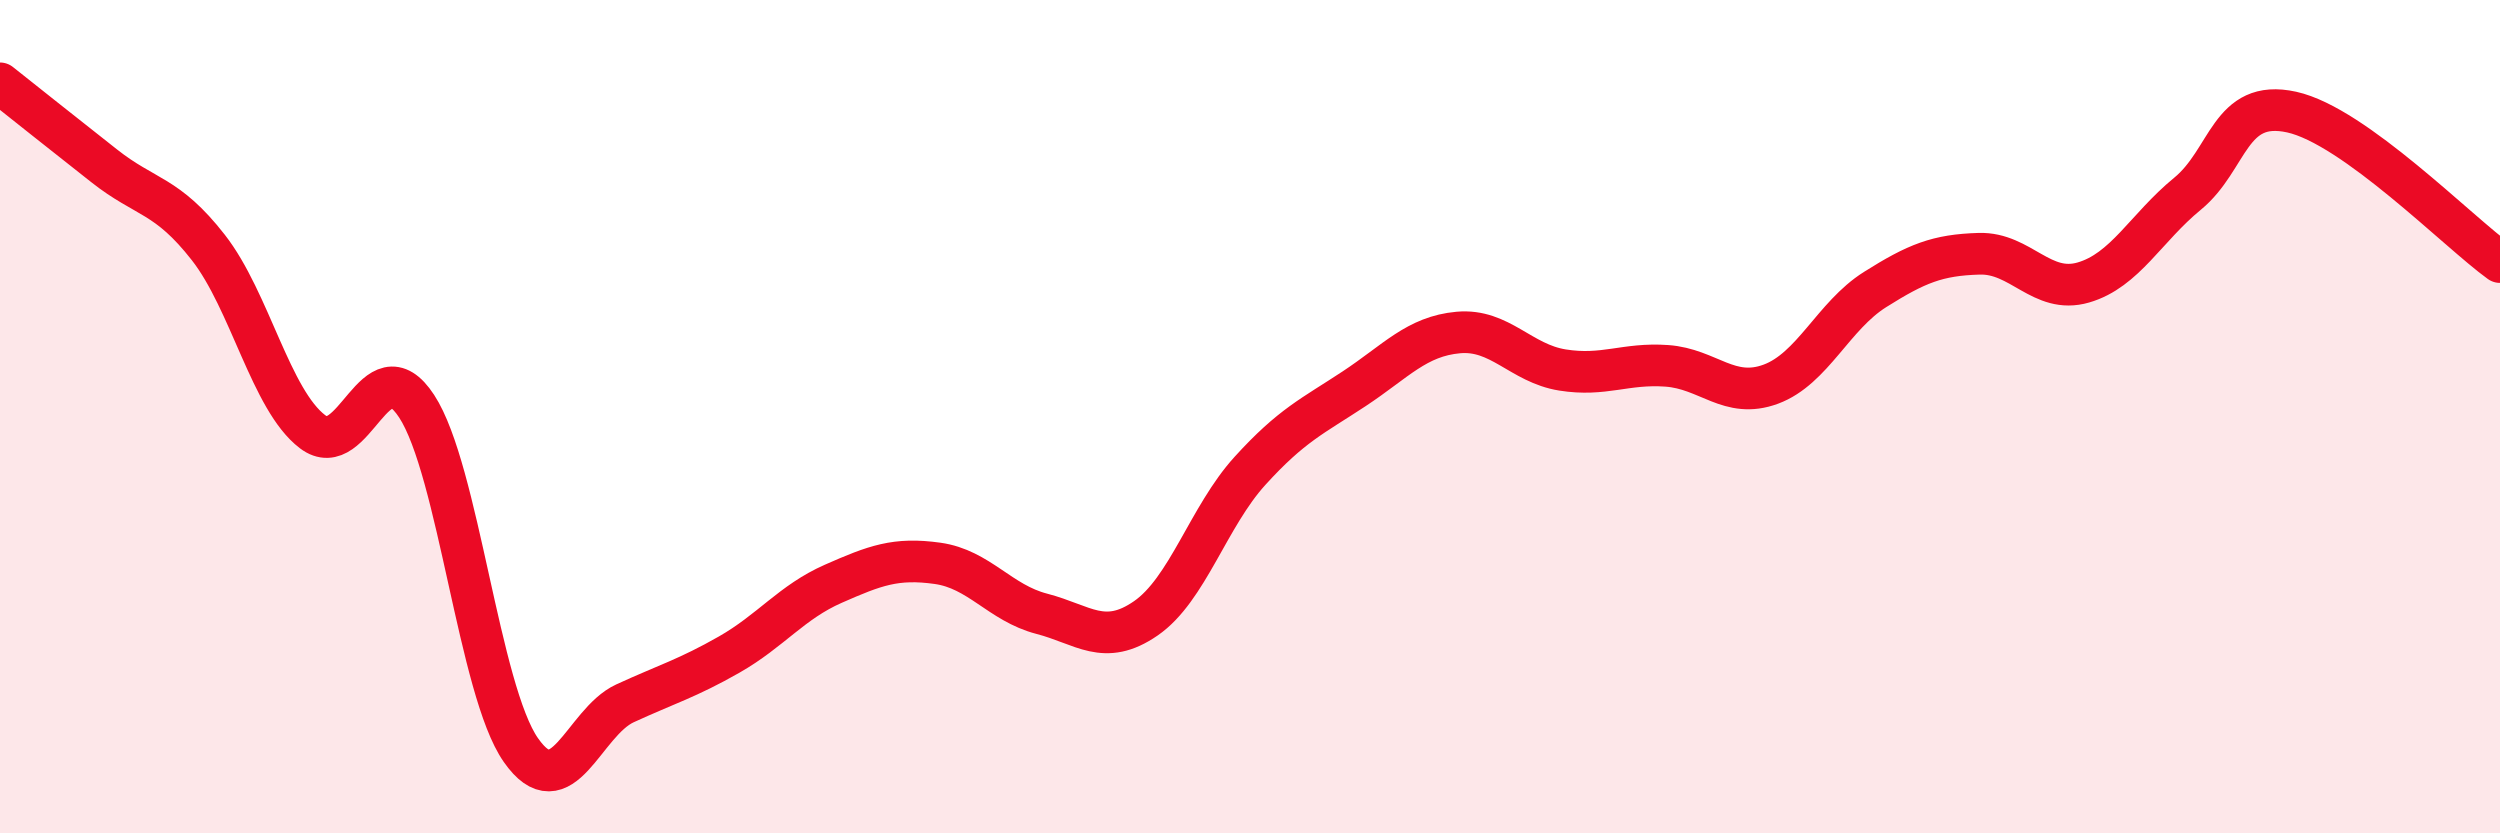
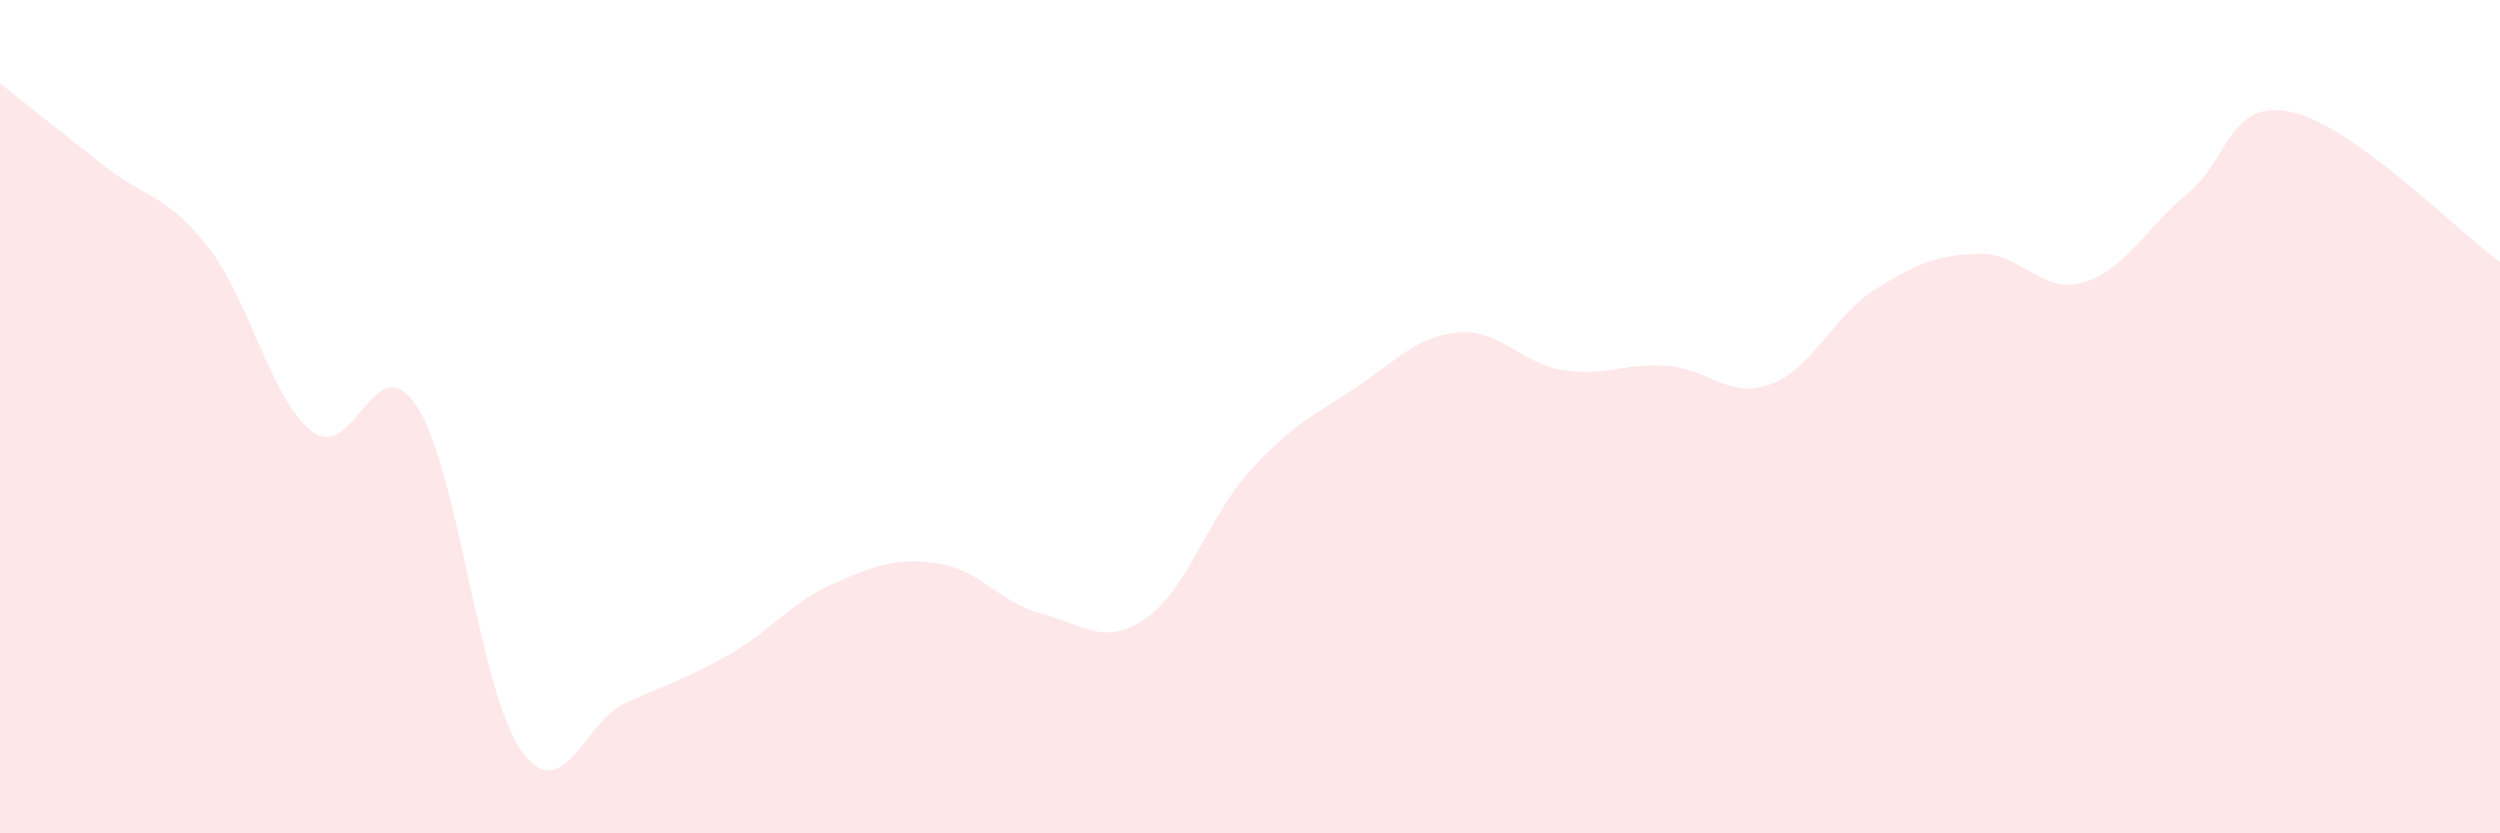
<svg xmlns="http://www.w3.org/2000/svg" width="60" height="20" viewBox="0 0 60 20">
  <path d="M 0,2 C 0.5,2.4 1.5,3.19 2.5,3.98 C 3.5,4.77 4,4.66 5,5.94 C 6,7.22 6.5,9.6 7.5,10.36 C 8.5,11.12 9,8.22 10,9.75 C 11,11.28 11.5,16.57 12.5,18 C 13.5,19.43 14,17.34 15,16.88 C 16,16.42 16.5,16.28 17.5,15.71 C 18.5,15.14 19,14.45 20,14.01 C 21,13.57 21.5,13.38 22.5,13.52 C 23.5,13.66 24,14.47 25,14.73 C 26,14.99 26.5,15.53 27.5,14.84 C 28.5,14.15 29,12.4 30,11.3 C 31,10.2 31.5,9.99 32.5,9.33 C 33.5,8.67 34,8.07 35,7.98 C 36,7.89 36.5,8.72 37.5,8.88 C 38.5,9.04 39,8.71 40,8.78 C 41,8.85 41.5,9.59 42.5,9.22 C 43.5,8.85 44,7.58 45,6.95 C 46,6.32 46.5,6.12 47.5,6.09 C 48.5,6.06 49,7.07 50,6.78 C 51,6.49 51.5,5.47 52.5,4.65 C 53.5,3.83 53.5,2.36 55,2.69 C 56.5,3.02 59,5.57 60,6.29L60 20L0 20Z" fill="#EB0A25" opacity="0.1" stroke-linecap="round" stroke-linejoin="round" />
-   <path d="M 0,2 C 0.5,2.4 1.5,3.19 2.5,3.98 C 3.5,4.77 4,4.66 5,5.94 C 6,7.22 6.5,9.6 7.5,10.36 C 8.5,11.12 9,8.22 10,9.75 C 11,11.28 11.5,16.57 12.5,18 C 13.5,19.43 14,17.34 15,16.88 C 16,16.42 16.5,16.28 17.5,15.71 C 18.5,15.14 19,14.45 20,14.01 C 21,13.57 21.5,13.38 22.5,13.52 C 23.5,13.66 24,14.47 25,14.73 C 26,14.99 26.5,15.53 27.5,14.84 C 28.5,14.15 29,12.4 30,11.3 C 31,10.2 31.5,9.99 32.5,9.33 C 33.5,8.67 34,8.07 35,7.98 C 36,7.89 36.5,8.72 37.5,8.88 C 38.5,9.04 39,8.71 40,8.78 C 41,8.85 41.5,9.59 42.5,9.22 C 43.5,8.85 44,7.58 45,6.95 C 46,6.32 46.5,6.12 47.5,6.09 C 48.5,6.06 49,7.07 50,6.78 C 51,6.49 51.5,5.47 52.5,4.65 C 53.5,3.83 53.5,2.36 55,2.69 C 56.5,3.02 59,5.57 60,6.29" stroke="#EB0A25" stroke-width="1" fill="none" stroke-linecap="round" stroke-linejoin="round" />
</svg>